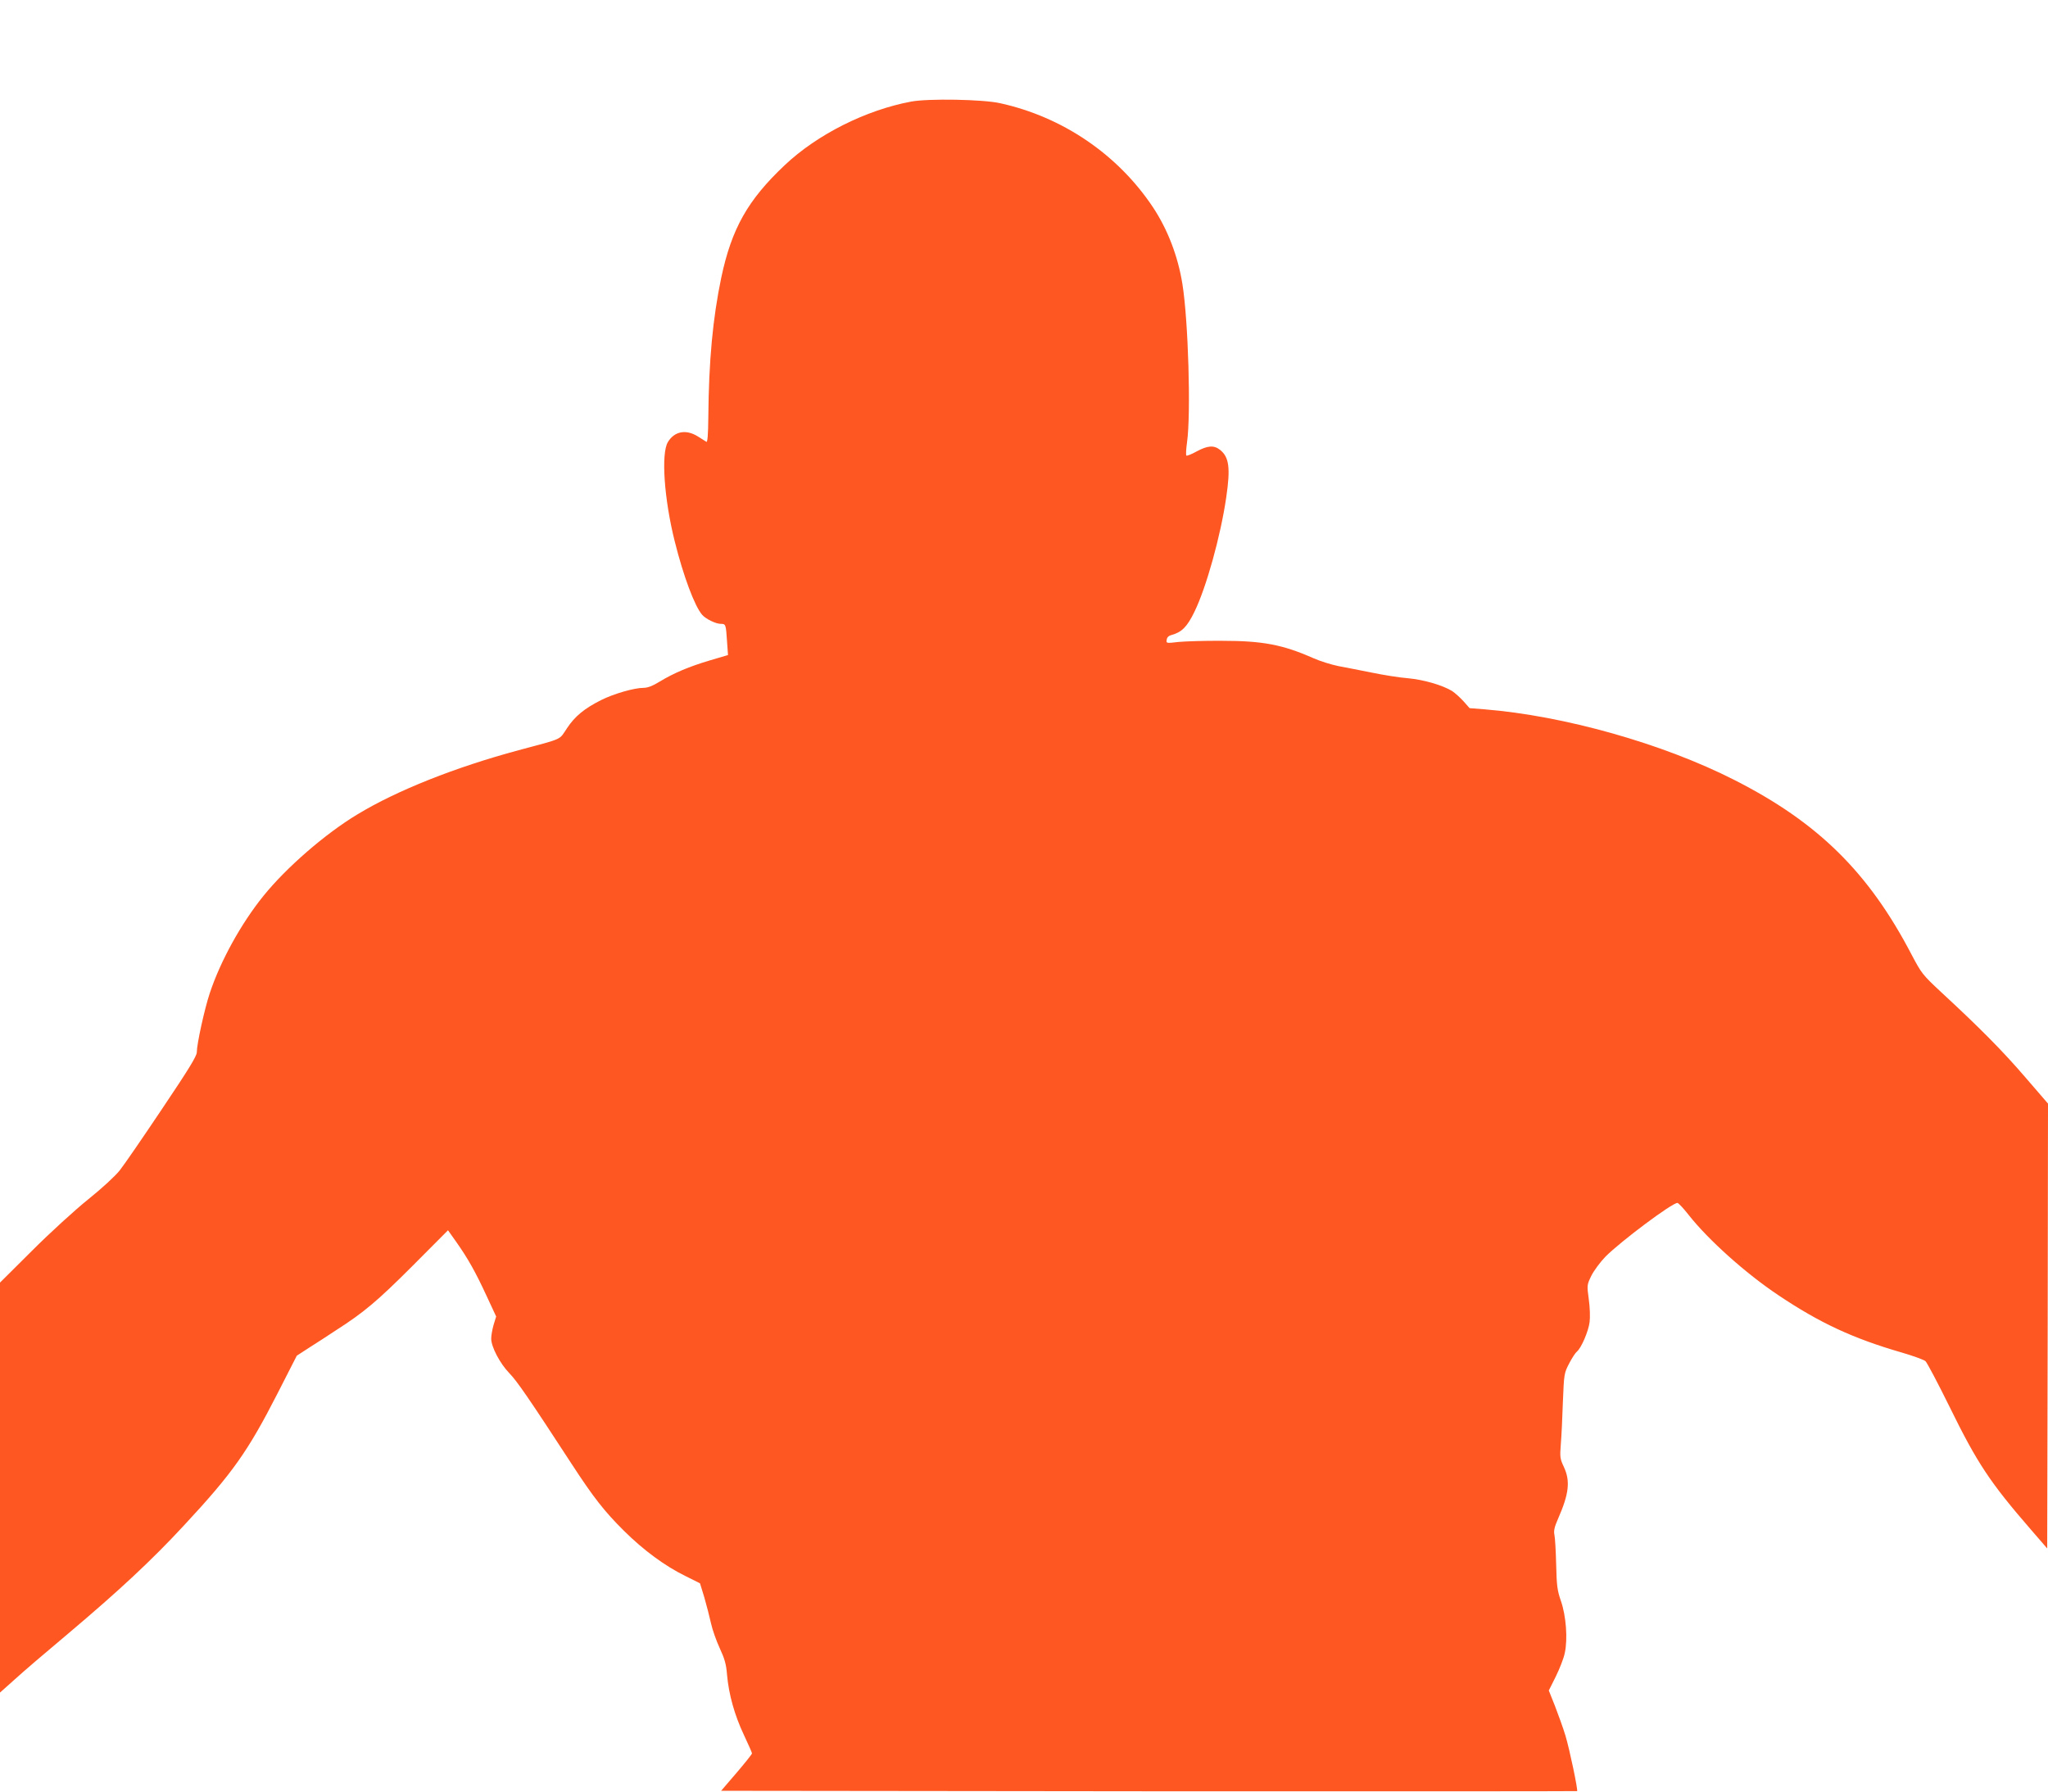
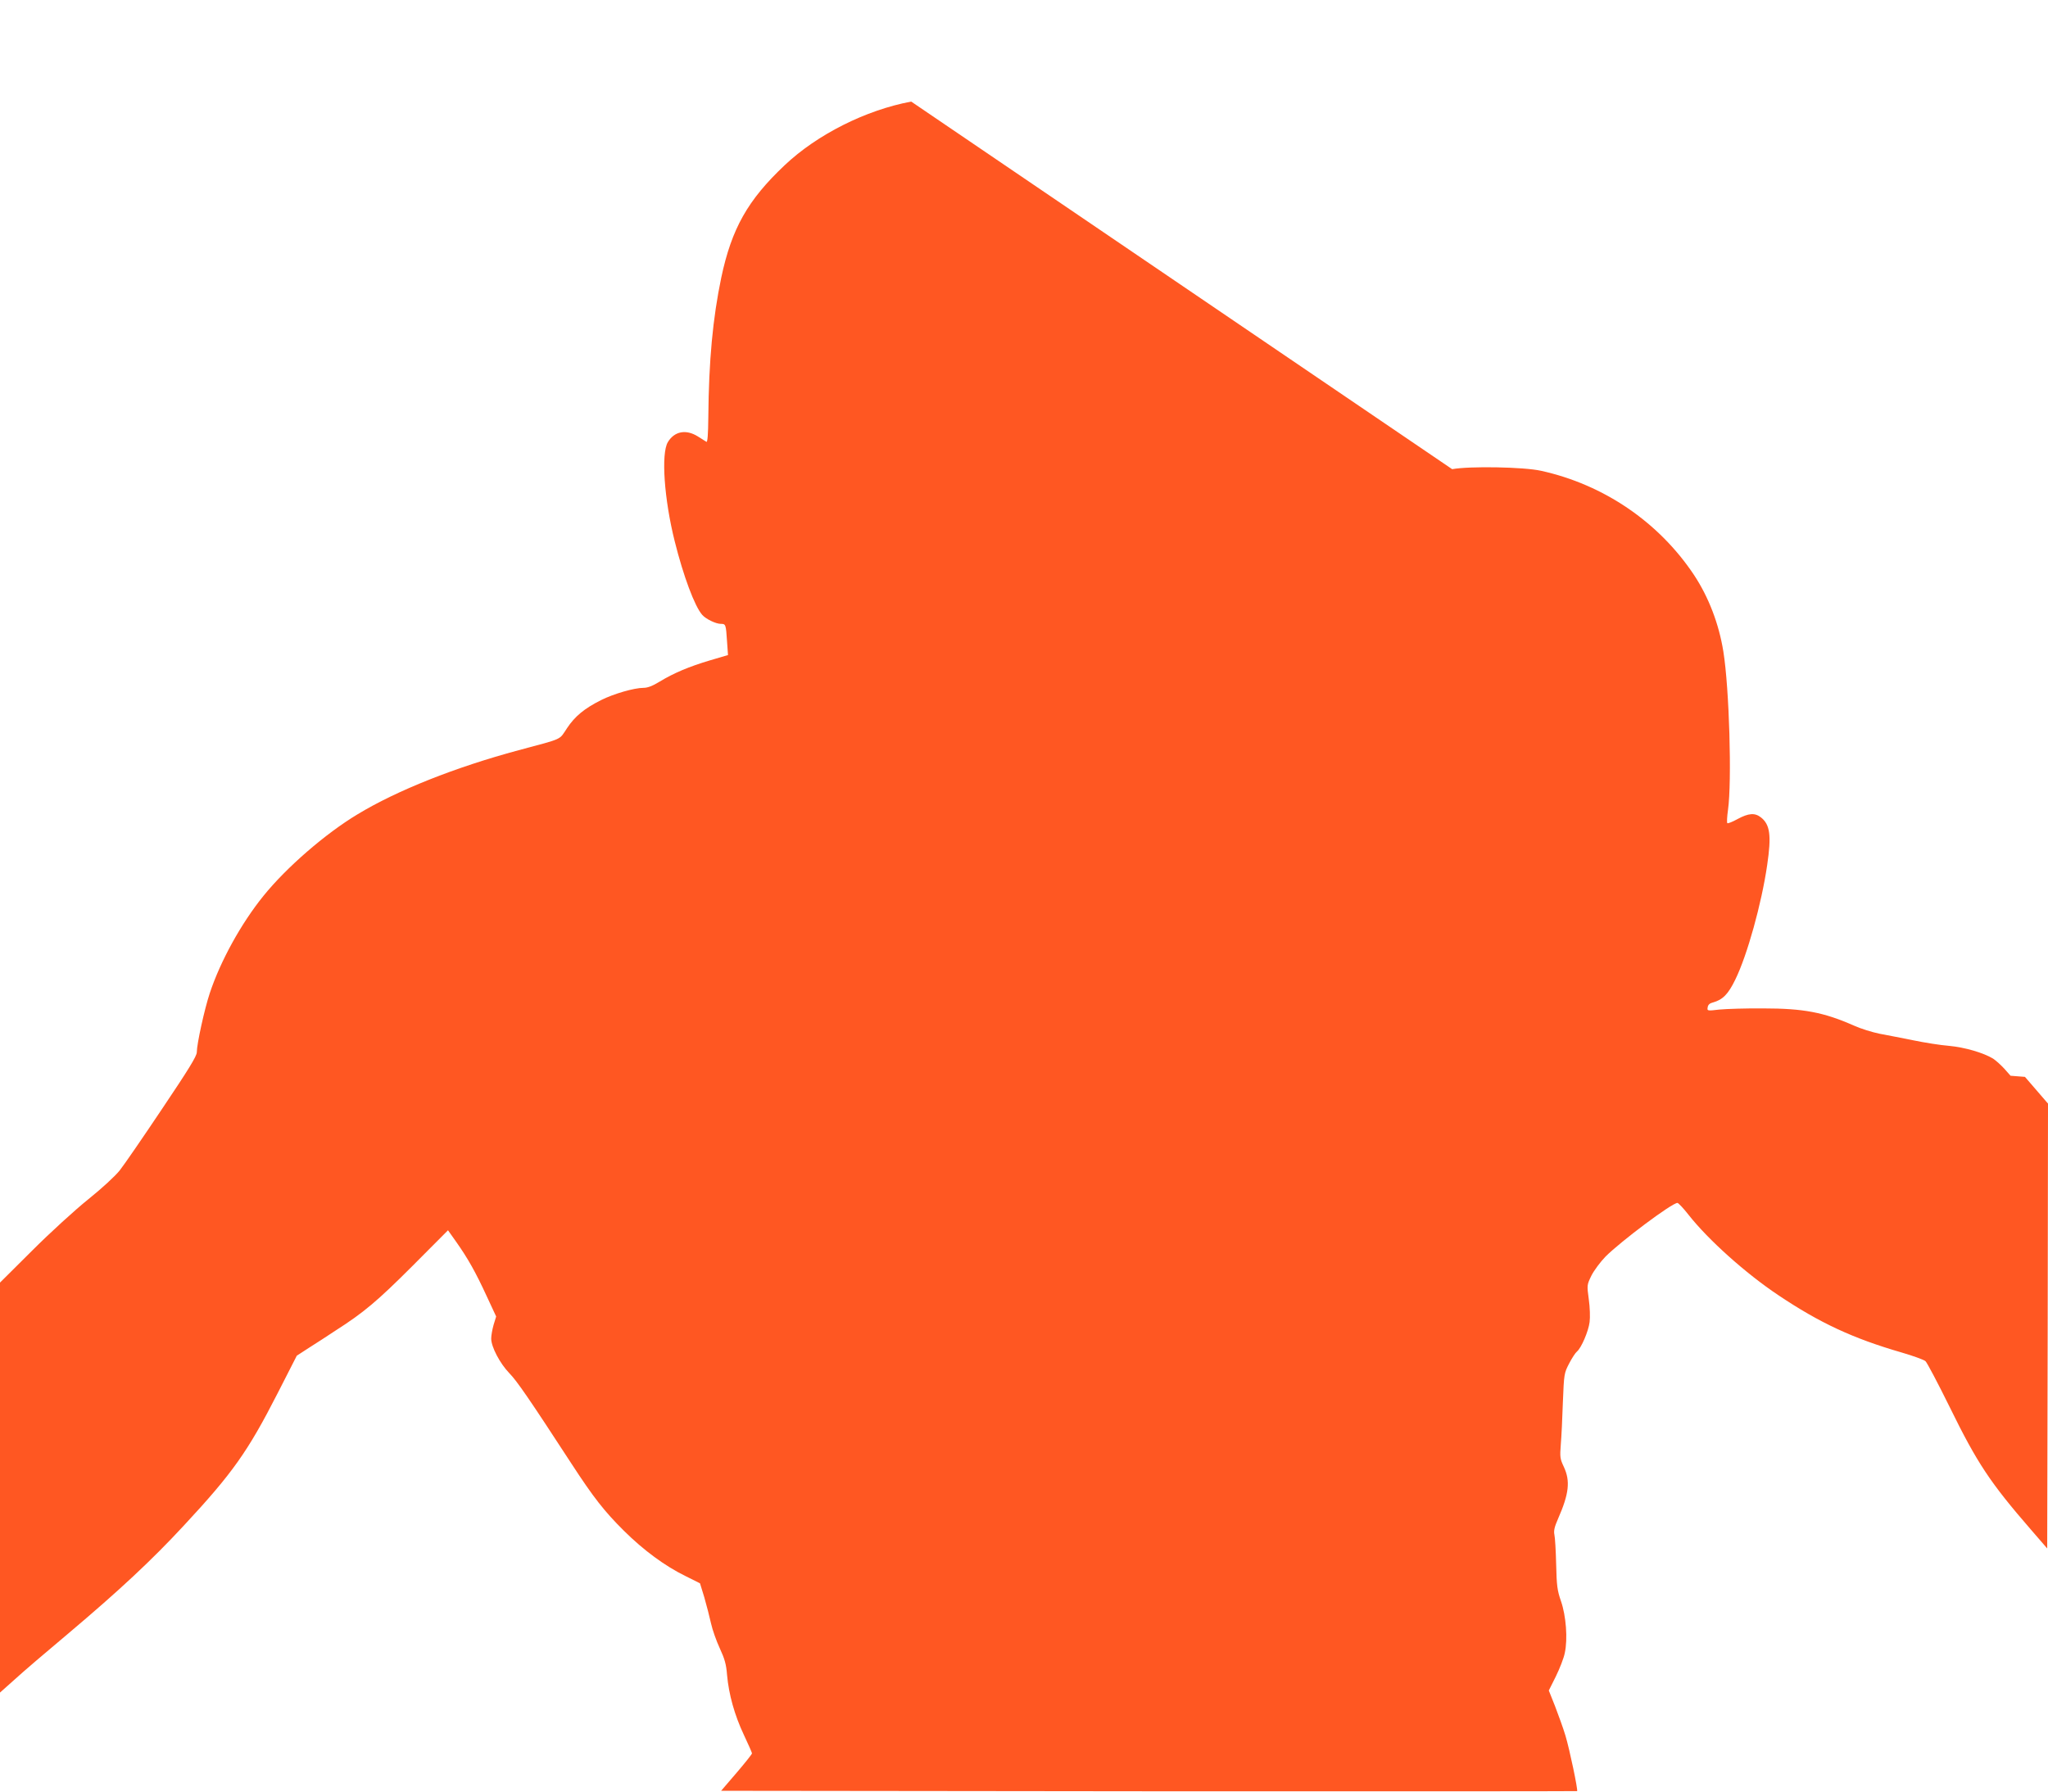
<svg xmlns="http://www.w3.org/2000/svg" version="1.0" width="1280pt" height="1120pt" viewBox="0 0 1280 1120" preserveAspectRatio="xMidYMid meet">
  <g transform="translate(0,1120) scale(0.1,-0.1)" fill="#ff5722" stroke="none">
-     <path d="M5695 10565 c-284 -53 -588 -206 -791 -398 -231 -218 -331 -396 -396 -702 -53 -254 -78 -519 -81 -872 -1 -109 -5 -160 -12 -155 -5 3 -30 19 -54 34 -74 46 -146 32 -187 -36 -43 -72 -23 -357 43 -620 54 -217 125 -407 172 -460 23 -26 85 -56 116 -56 31 0 32 -3 39 -110 l6 -85 -112 -33 c-131 -39 -226 -79 -315 -133 -44 -27 -75 -39 -101 -39 -58 0 -186 -37 -264 -76 -106 -53 -165 -102 -214 -176 -51 -76 -19 -62 -303 -138 -394 -106 -760 -251 -1007 -401 -201 -121 -443 -331 -587 -509 -140 -173 -269 -407 -336 -609 -33 -99 -81 -318 -81 -369 0 -24 -51 -107 -217 -354 -119 -178 -238 -351 -265 -385 -29 -36 -110 -111 -196 -180 -81 -65 -238 -208 -349 -319 l-203 -202 0 -1281 0 -1282 93 83 c50 46 202 176 337 289 315 266 518 455 718 671 306 329 401 464 586 826 l121 237 77 50 c43 27 117 75 165 107 177 113 262 185 481 404 l222 223 51 -72 c75 -106 123 -193 190 -338 l60 -129 -16 -52 c-8 -28 -15 -67 -15 -86 0 -52 55 -156 113 -216 48 -49 125 -161 388 -565 138 -212 206 -299 329 -421 122 -121 256 -220 385 -283 l90 -45 27 -88 c14 -49 33 -122 42 -163 9 -41 34 -111 55 -156 30 -65 40 -99 45 -165 11 -123 47 -252 105 -375 28 -59 51 -112 51 -116 0 -5 -43 -59 -96 -121 l-97 -113 2673 -3 c1470 -1 2675 0 2677 1 6 7 -47 261 -73 347 -14 47 -44 129 -65 184 l-39 98 44 88 c24 49 50 115 56 147 19 87 8 232 -24 324 -23 66 -27 96 -30 230 -2 85 -7 168 -11 185 -5 24 0 48 23 100 69 157 77 236 36 324 -24 51 -25 61 -19 140 4 47 10 166 13 265 7 177 8 181 39 241 17 33 39 67 49 75 27 22 72 127 79 184 4 29 2 93 -5 142 -12 89 -12 90 16 148 16 32 56 86 89 120 96 96 415 335 449 335 6 0 38 -34 70 -75 122 -155 357 -366 561 -502 258 -173 466 -270 770 -358 72 -21 138 -45 149 -54 10 -9 78 -138 151 -286 172 -351 253 -473 508 -767 l102 -118 3 1391 2 1390 -144 167 c-142 165 -285 309 -523 529 -118 110 -123 117 -186 236 -268 514 -585 826 -1107 1091 -448 228 -1065 402 -1565 442 l-90 7 -38 43 c-21 23 -53 52 -71 64 -61 37 -178 71 -276 80 -52 4 -153 20 -225 35 -71 14 -166 33 -210 41 -44 9 -116 31 -160 51 -188 83 -315 107 -565 107 -107 1 -230 -3 -273 -7 -78 -9 -79 -9 -75 14 2 15 12 25 32 30 62 17 96 51 141 144 74 151 164 474 199 716 27 184 18 252 -39 297 -38 30 -77 27 -146 -10 -32 -18 -61 -29 -64 -26 -4 3 -2 41 4 83 25 178 8 760 -29 990 -28 174 -92 340 -183 478 -220 331 -565 566 -957 652 -107 24 -447 30 -555 10z" />
+     <path d="M5695 10565 c-284 -53 -588 -206 -791 -398 -231 -218 -331 -396 -396 -702 -53 -254 -78 -519 -81 -872 -1 -109 -5 -160 -12 -155 -5 3 -30 19 -54 34 -74 46 -146 32 -187 -36 -43 -72 -23 -357 43 -620 54 -217 125 -407 172 -460 23 -26 85 -56 116 -56 31 0 32 -3 39 -110 l6 -85 -112 -33 c-131 -39 -226 -79 -315 -133 -44 -27 -75 -39 -101 -39 -58 0 -186 -37 -264 -76 -106 -53 -165 -102 -214 -176 -51 -76 -19 -62 -303 -138 -394 -106 -760 -251 -1007 -401 -201 -121 -443 -331 -587 -509 -140 -173 -269 -407 -336 -609 -33 -99 -81 -318 -81 -369 0 -24 -51 -107 -217 -354 -119 -178 -238 -351 -265 -385 -29 -36 -110 -111 -196 -180 -81 -65 -238 -208 -349 -319 l-203 -202 0 -1281 0 -1282 93 83 c50 46 202 176 337 289 315 266 518 455 718 671 306 329 401 464 586 826 l121 237 77 50 c43 27 117 75 165 107 177 113 262 185 481 404 l222 223 51 -72 c75 -106 123 -193 190 -338 l60 -129 -16 -52 c-8 -28 -15 -67 -15 -86 0 -52 55 -156 113 -216 48 -49 125 -161 388 -565 138 -212 206 -299 329 -421 122 -121 256 -220 385 -283 l90 -45 27 -88 c14 -49 33 -122 42 -163 9 -41 34 -111 55 -156 30 -65 40 -99 45 -165 11 -123 47 -252 105 -375 28 -59 51 -112 51 -116 0 -5 -43 -59 -96 -121 l-97 -113 2673 -3 c1470 -1 2675 0 2677 1 6 7 -47 261 -73 347 -14 47 -44 129 -65 184 l-39 98 44 88 c24 49 50 115 56 147 19 87 8 232 -24 324 -23 66 -27 96 -30 230 -2 85 -7 168 -11 185 -5 24 0 48 23 100 69 157 77 236 36 324 -24 51 -25 61 -19 140 4 47 10 166 13 265 7 177 8 181 39 241 17 33 39 67 49 75 27 22 72 127 79 184 4 29 2 93 -5 142 -12 89 -12 90 16 148 16 32 56 86 89 120 96 96 415 335 449 335 6 0 38 -34 70 -75 122 -155 357 -366 561 -502 258 -173 466 -270 770 -358 72 -21 138 -45 149 -54 10 -9 78 -138 151 -286 172 -351 253 -473 508 -767 l102 -118 3 1391 2 1390 -144 167 l-90 7 -38 43 c-21 23 -53 52 -71 64 -61 37 -178 71 -276 80 -52 4 -153 20 -225 35 -71 14 -166 33 -210 41 -44 9 -116 31 -160 51 -188 83 -315 107 -565 107 -107 1 -230 -3 -273 -7 -78 -9 -79 -9 -75 14 2 15 12 25 32 30 62 17 96 51 141 144 74 151 164 474 199 716 27 184 18 252 -39 297 -38 30 -77 27 -146 -10 -32 -18 -61 -29 -64 -26 -4 3 -2 41 4 83 25 178 8 760 -29 990 -28 174 -92 340 -183 478 -220 331 -565 566 -957 652 -107 24 -447 30 -555 10z" />
  </g>
</svg>